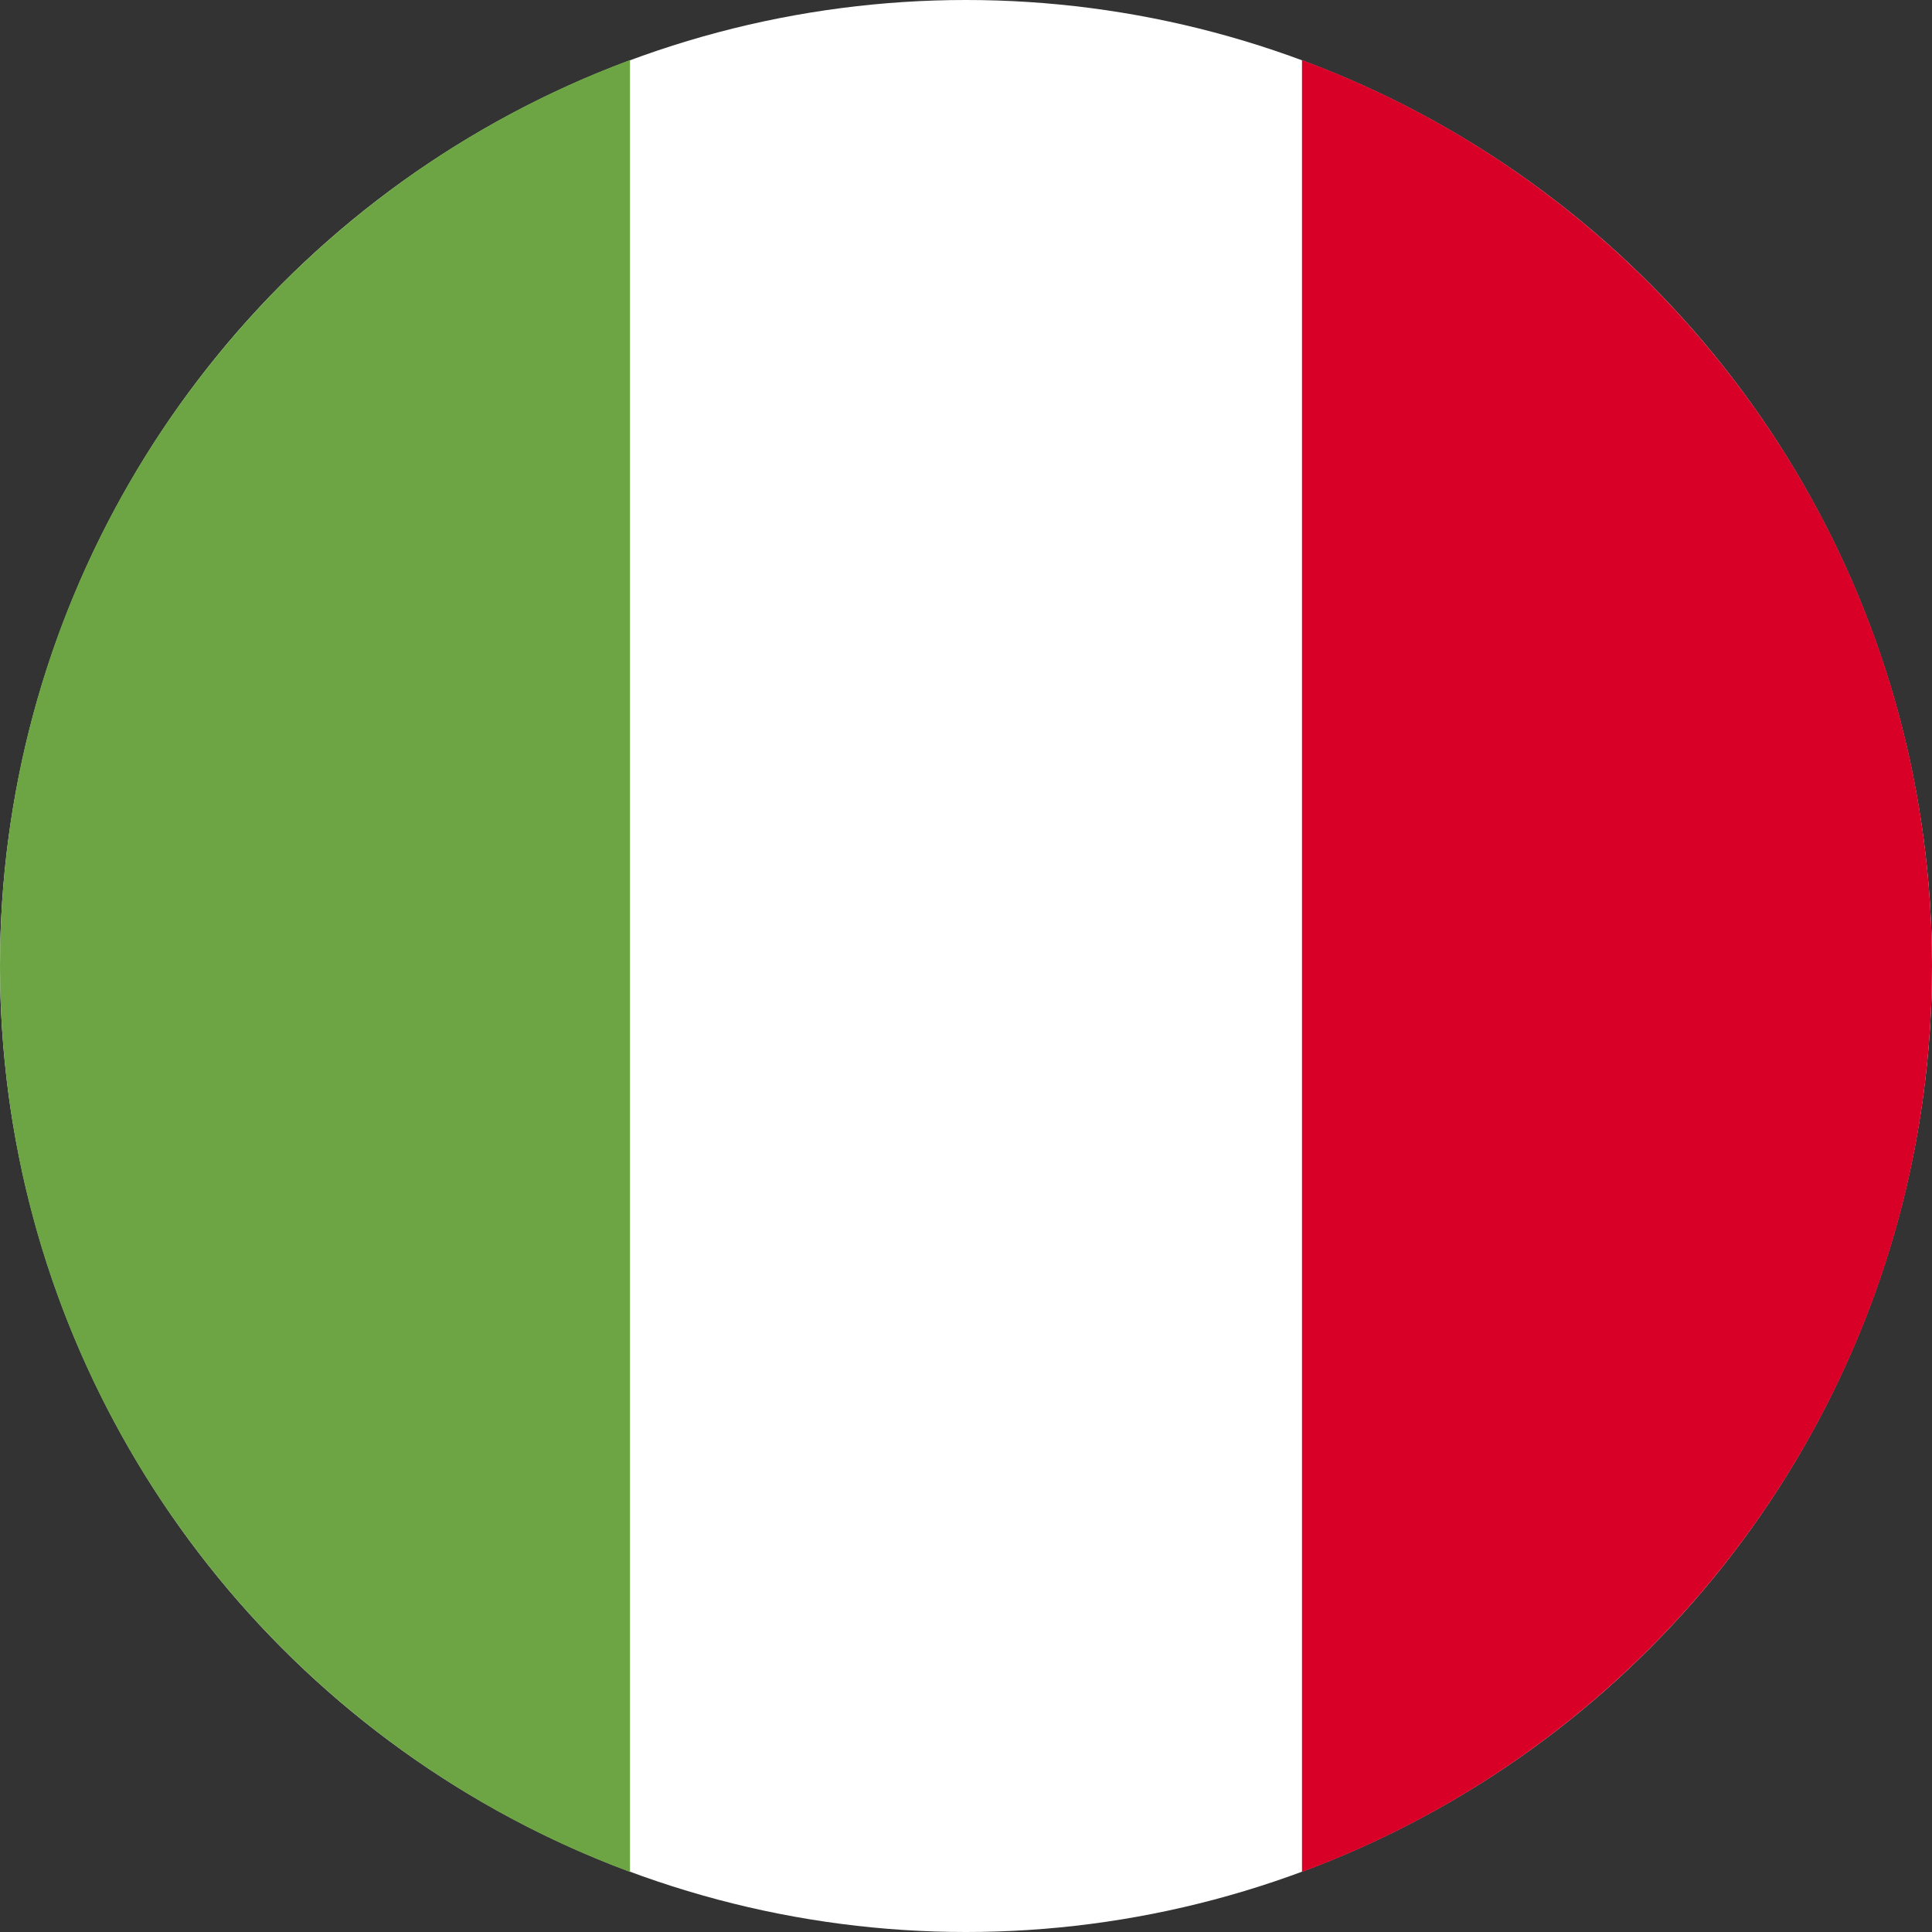
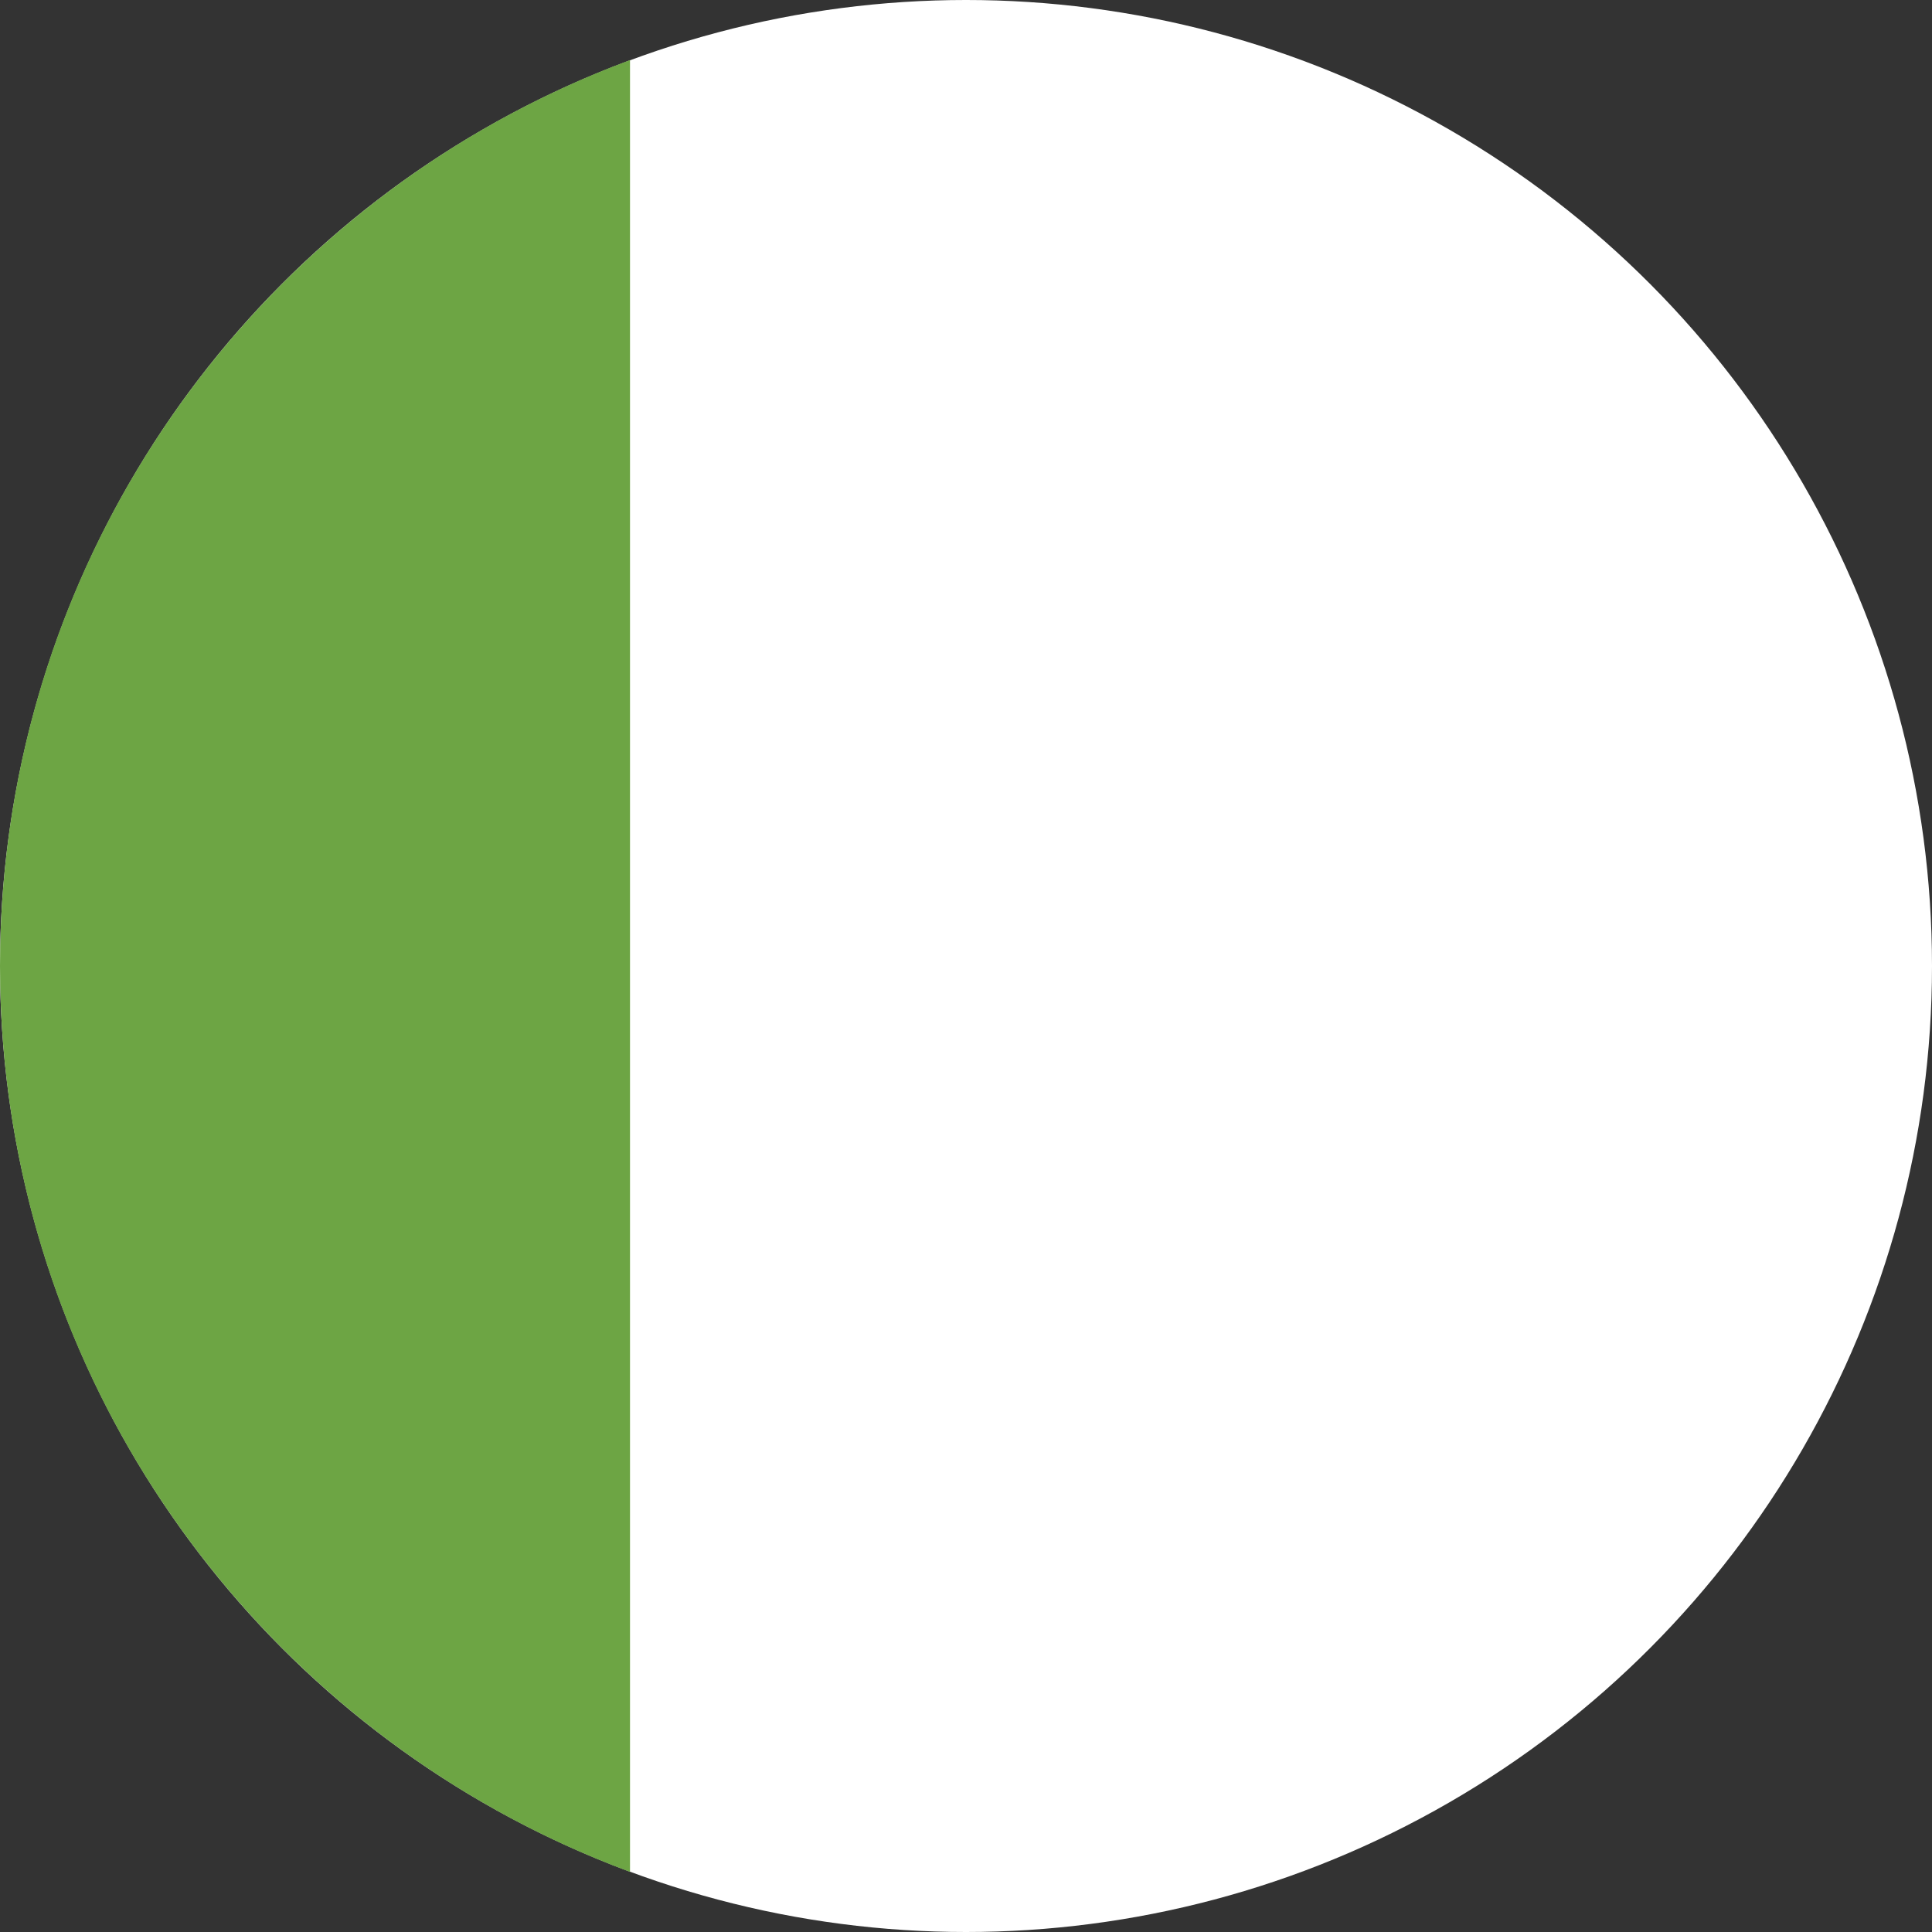
<svg xmlns="http://www.w3.org/2000/svg" width="22" height="22" viewBox="0 0 22 22">
  <rect x="0" y="0" width="22" height="22" fill="#333333" stroke="none" />
  <g fill-rule="nonzero" fill="none">
    <circle fill="#FFF" cx="11" cy="11" r="11" />
-     <path d="M22 11c0-4.73-2.985-8.762-7.174-10.316v20.632C19.015 19.762 22 15.73 22 11z" fill="#D80027" />
    <path d="M0 11c0 4.73 2.985 8.762 7.174 10.316V.684C2.985 2.238 0 6.27 0 11z" fill="#6DA544" />
  </g>
</svg>